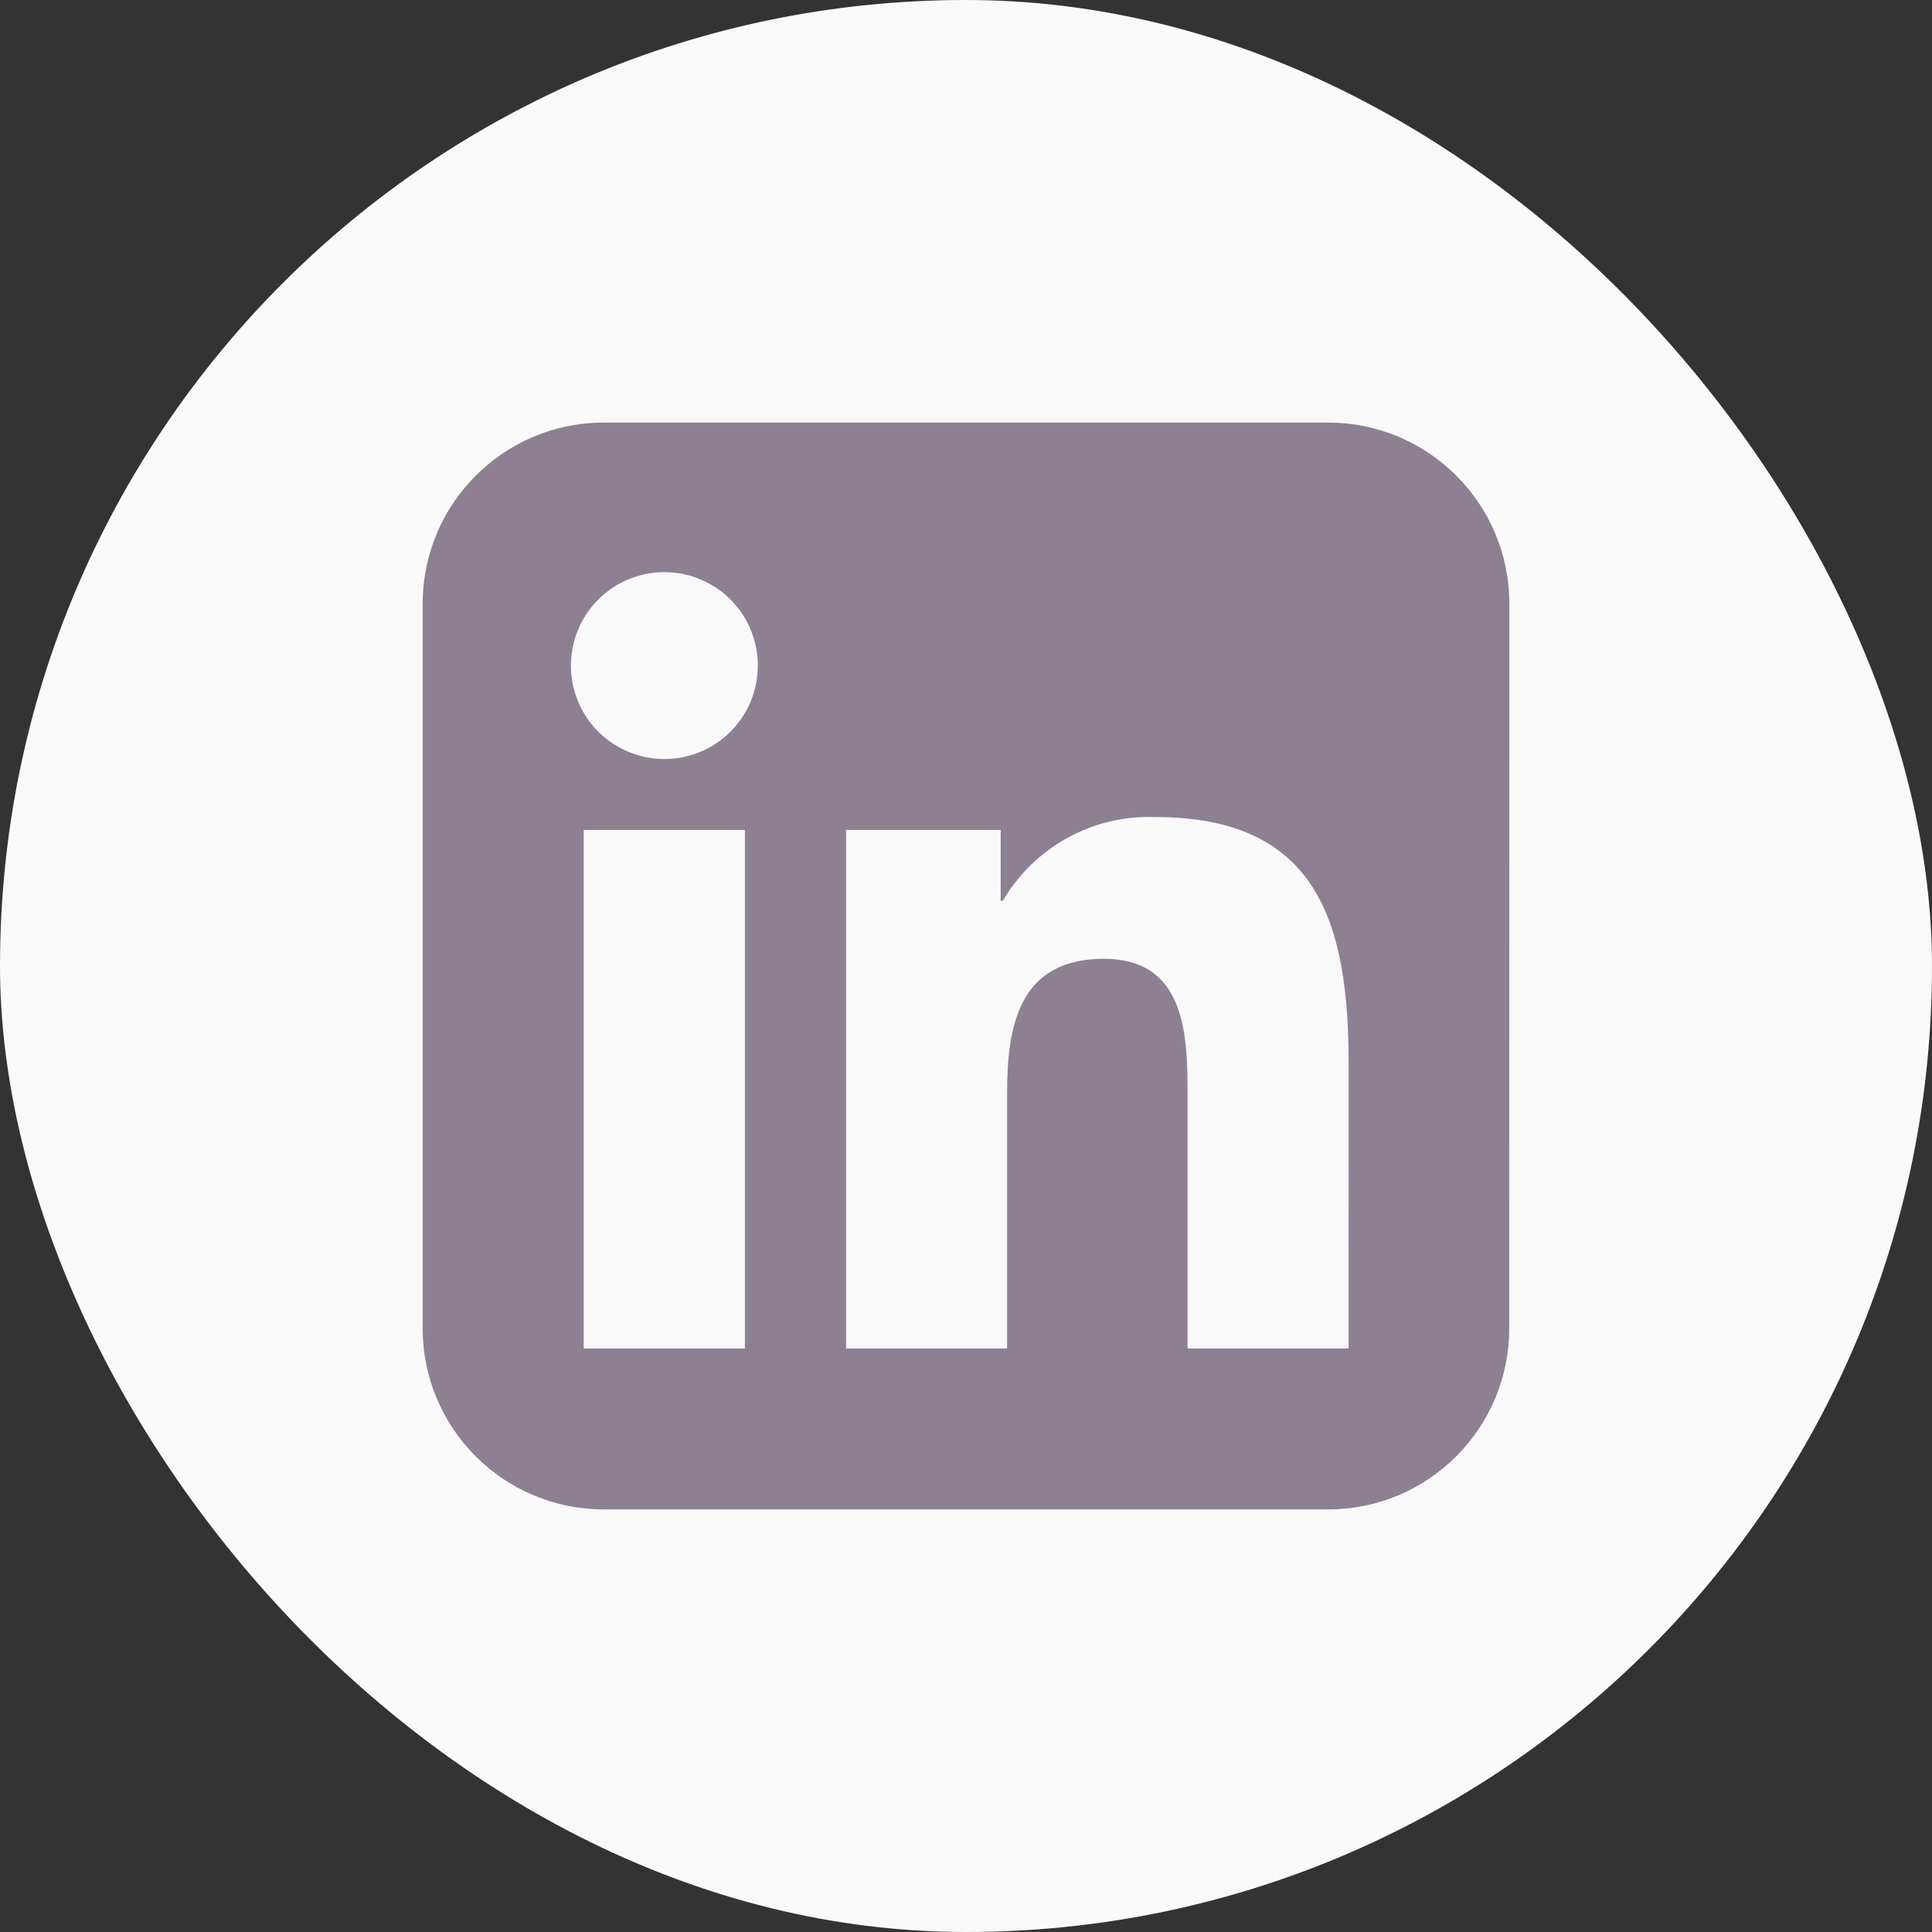
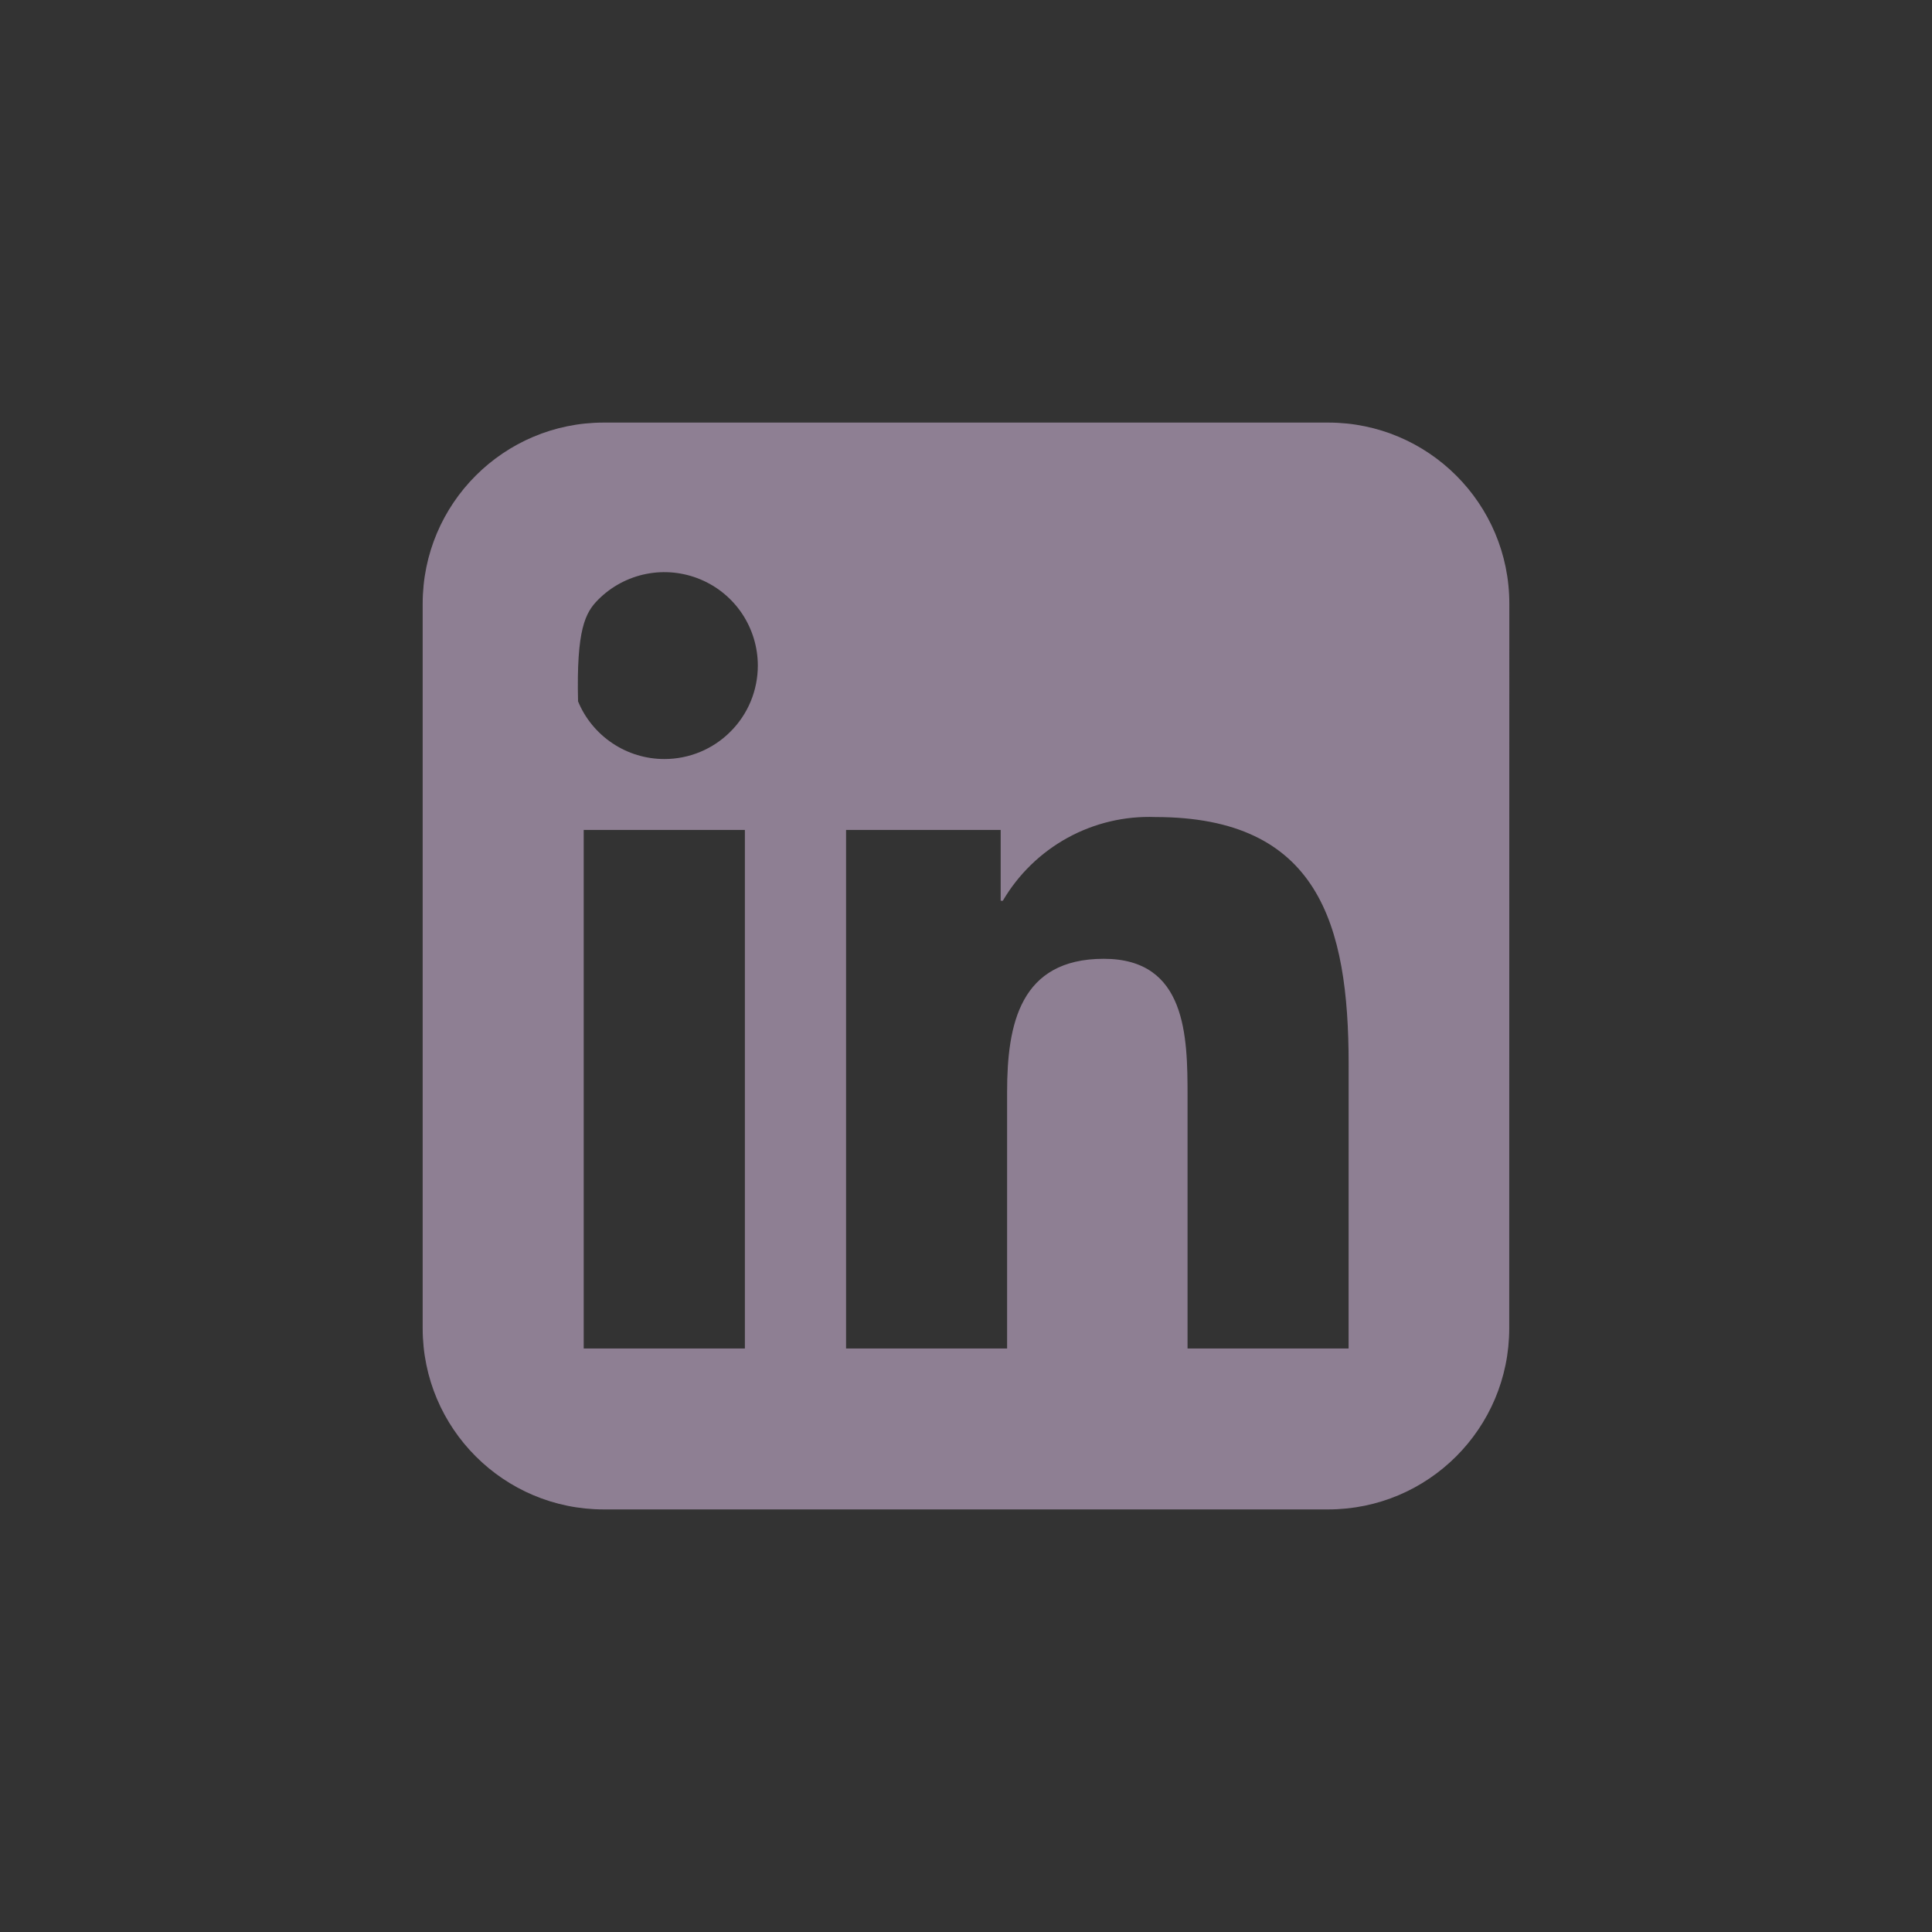
<svg xmlns="http://www.w3.org/2000/svg" width="40" height="40" viewBox="0 0 40 40" fill="none">
  <rect x="0" y="0" width="40" height="40" fill="#333333" stroke="none" />
-   <rect width="40" height="40" rx="20" fill="#F9F9FA" />
-   <path d="M27.921 27.919H24.587V22.698C24.587 21.453 24.565 19.851 22.853 19.851C21.117 19.851 20.851 21.207 20.851 22.608V27.919H17.517V17.183H20.718V18.65H20.762C21.083 18.102 21.546 17.652 22.102 17.346C22.658 17.041 23.286 16.892 23.92 16.916C27.299 16.916 27.922 19.138 27.922 22.03L27.921 27.919ZM13.756 15.715C13.373 15.715 12.999 15.602 12.681 15.389C12.363 15.177 12.114 14.875 11.968 14.521C11.822 14.168 11.783 13.779 11.858 13.403C11.932 13.028 12.117 12.683 12.387 12.413C12.658 12.142 13.002 11.958 13.377 11.883C13.753 11.808 14.142 11.847 14.495 11.993C14.849 12.139 15.151 12.387 15.364 12.705C15.576 13.024 15.69 13.398 15.69 13.78C15.69 14.034 15.64 14.286 15.543 14.521C15.446 14.755 15.303 14.969 15.123 15.148C14.944 15.328 14.731 15.47 14.496 15.568C14.261 15.665 14.01 15.715 13.756 15.715ZM15.422 27.919H12.085V17.183H15.422V27.919ZM31.249 12.499C31.25 10.428 29.57 8.749 27.499 8.749L12.501 8.749C10.43 8.749 8.751 10.428 8.751 12.499V27.501C8.751 29.572 10.43 31.251 12.501 31.251H27.497C29.568 31.251 31.247 29.573 31.247 27.502L31.249 12.499Z" fill="#8E7F93" />
+   <path d="M27.921 27.919H24.587V22.698C24.587 21.453 24.565 19.851 22.853 19.851C21.117 19.851 20.851 21.207 20.851 22.608V27.919H17.517V17.183H20.718V18.65H20.762C21.083 18.102 21.546 17.652 22.102 17.346C22.658 17.041 23.286 16.892 23.92 16.916C27.299 16.916 27.922 19.138 27.922 22.03L27.921 27.919ZM13.756 15.715C13.373 15.715 12.999 15.602 12.681 15.389C12.363 15.177 12.114 14.875 11.968 14.521C11.932 13.028 12.117 12.683 12.387 12.413C12.658 12.142 13.002 11.958 13.377 11.883C13.753 11.808 14.142 11.847 14.495 11.993C14.849 12.139 15.151 12.387 15.364 12.705C15.576 13.024 15.69 13.398 15.69 13.78C15.69 14.034 15.64 14.286 15.543 14.521C15.446 14.755 15.303 14.969 15.123 15.148C14.944 15.328 14.731 15.47 14.496 15.568C14.261 15.665 14.01 15.715 13.756 15.715ZM15.422 27.919H12.085V17.183H15.422V27.919ZM31.249 12.499C31.25 10.428 29.57 8.749 27.499 8.749L12.501 8.749C10.43 8.749 8.751 10.428 8.751 12.499V27.501C8.751 29.572 10.43 31.251 12.501 31.251H27.497C29.568 31.251 31.247 29.573 31.247 27.502L31.249 12.499Z" fill="#8E7F93" />
</svg>